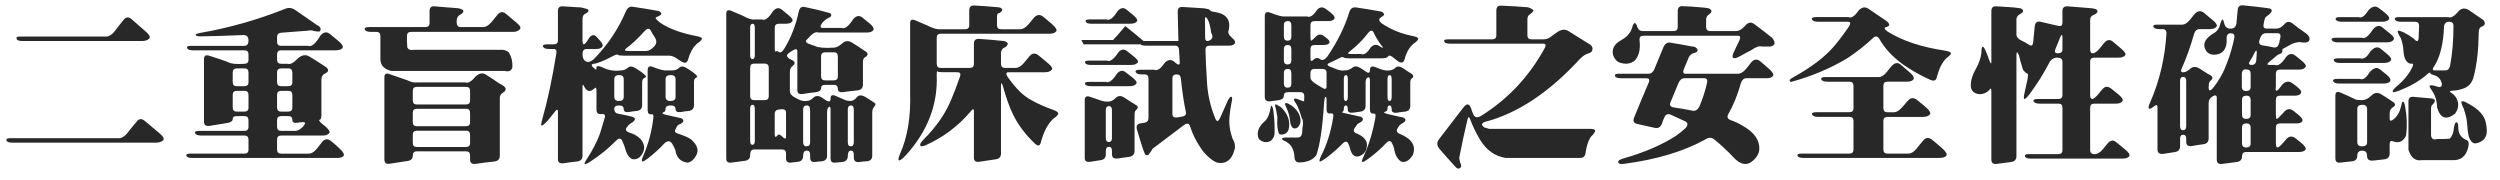
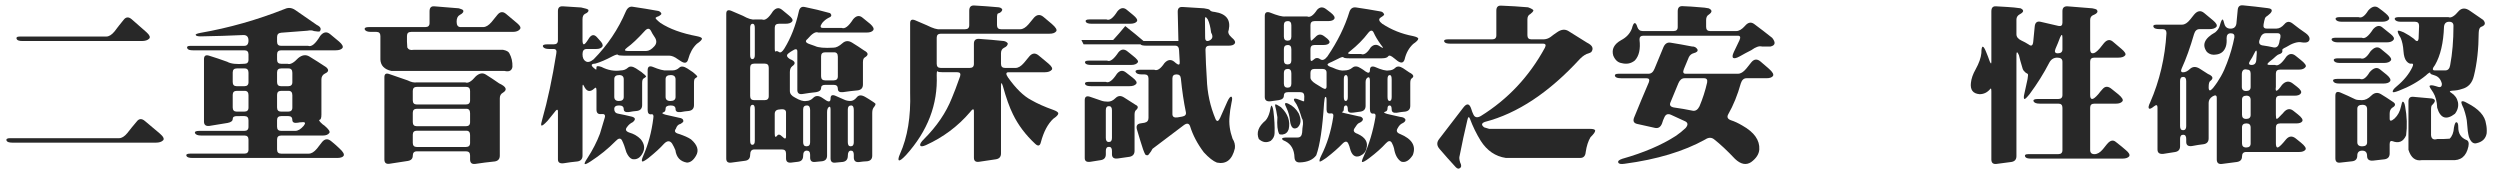
<svg xmlns="http://www.w3.org/2000/svg" version="1.1" id="圖層_1" x="0px" y="0px" width="264.6px" height="19.054px" viewBox="0 0 264.6 19.054" enable-background="new 0 0 264.6 19.054" xml:space="preserve">
  <g>
    <path fill="#282828" d="M14.467,12.867c0.246-0.328,0.539-0.346,0.879-0.053l1.547,1.301c0.398,0.34,0.521,0.586,0.369,0.738   c-0.164,0.164-0.422,0.246-0.773,0.246H1.336c-0.352,0-0.563-0.064-0.633-0.193c-0.082-0.188,0.035-0.281,0.352-0.281h11.549   c0.281,0,0.568-0.176,0.861-0.528C13.781,13.688,14.115,13.277,14.467,12.867z M13.078,2.109c0.246-0.328,0.533-0.352,0.861-0.07   l1.564,1.371c0.34,0.305,0.434,0.533,0.281,0.686c-0.164,0.164-0.422,0.246-0.773,0.246H2.391c-0.352,0-0.557-0.065-0.615-0.194   C1.682,3.961,1.793,3.867,2.109,3.867h9.141c0.281,0,0.568-0.176,0.861-0.527C12.416,2.929,12.738,2.519,13.078,2.109z" />
    <path fill="#282828" d="M30.186,0.931c0.352-0.152,0.703-0.111,1.055,0.123l2.285,1.582c0.41,0.199,0.516,0.427,0.316,0.686   c-0.059,0.035-0.264,0.024-0.615-0.035c-0.164-0.082-0.398-0.094-0.703-0.035l-2.76,0.211c-0.293,0.023-0.439,0.176-0.439,0.457   v0.492c0,0.293,0.141,0.439,0.422,0.439h2.865c0.352,0.141,0.779-0.211,1.283-1.055c0.34-0.422,0.691-0.481,1.055-0.176   l0.932,0.773c0.34,0.293,0.463,0.521,0.369,0.686c-0.129,0.164-0.369,0.246-0.721,0.246h-5.766c-0.293,0-0.439,0.141-0.439,0.422   V6.31c0,0.293,0.141,0.44,0.422,0.44h0.686c0.281,0.105,0.656-0.094,1.125-0.598c0.41-0.34,0.803-0.398,1.178-0.176   c0.598,0.363,1.195,0.744,1.793,1.143c0.305,0.27,0.258,0.492-0.141,0.668c-0.246,0.129-0.369,0.334-0.369,0.615v3.709   c0,0.352-0.059,0.539-0.176,0.563c-0.141,0.023-0.035,0.188,0.316,0.492l0.176,0.123c0.445,0.375,0.621,0.633,0.527,0.774   c-0.129,0.188-0.357,0.281-0.686,0.281h-4.412c-0.293,0-0.439,0.141-0.439,0.422v1.055c0,0.293,0.141,0.439,0.422,0.439h2.936   c0.281,0,0.568-0.176,0.861-0.527l0.545-0.703c0.293-0.352,0.615-0.381,0.967-0.088c0.293,0.235,0.586,0.493,0.879,0.774   c0.398,0.363,0.539,0.627,0.422,0.791c-0.105,0.14-0.334,0.211-0.686,0.211H20.377c-0.352,0-0.563-0.065-0.633-0.194   c-0.082-0.176,0.041-0.264,0.369-0.264h5.748c0.293,0,0.439-0.141,0.439-0.422v-1.055c0-0.293-0.141-0.439-0.422-0.439h-4.588   c-0.352,0-0.568-0.082-0.65-0.246c-0.059-0.164,0.088-0.246,0.439-0.246h4.781c0.293,0,0.439-0.141,0.439-0.422v-0.703   c0-0.293-0.141-0.439-0.422-0.439H25.07c-0.293,0-0.439,0.1-0.439,0.299c0,0.211-0.176,0.352-0.527,0.422l-1.934,0.316   c-0.387,0.047-0.58-0.105-0.58-0.457V6.258c0-0.352,0.176-0.475,0.527-0.369c0.645,0.199,1.289,0.416,1.934,0.65   c0.363,0.211,0.967,0.281,1.811,0.211c0.293,0,0.439-0.141,0.439-0.422V5.765c0-0.293-0.141-0.439-0.422-0.439h-5.432   c-0.352,0-0.557-0.064-0.615-0.193c-0.094-0.188,0.018-0.281,0.334-0.281h5.695c0.293,0,0.439-0.188,0.439-0.563   c0-0.387-0.176-0.58-0.527-0.58c-1.512,0.071-3.023,0.117-4.535,0.141c-0.328,0-0.504-0.053-0.527-0.158   c-0.023-0.07,0.141-0.14,0.492-0.211C24.238,2.953,27.232,2.103,30.186,0.931z M26.301,7.699c0-0.305-0.135-0.457-0.404-0.457   H25.07c-0.293,0-0.439,0.141-0.439,0.422v1.02c0,0.293,0.141,0.439,0.422,0.439h0.809c0.293,0,0.439-0.141,0.439-0.422V7.699z    M26.301,10.072c0-0.305-0.135-0.457-0.404-0.457H25.07c-0.293,0-0.439,0.141-0.439,0.422v1.336c0,0.293,0.141,0.44,0.422,0.44   h0.809c0.293,0,0.439-0.141,0.439-0.422V10.072z M30.941,7.699c0-0.305-0.135-0.457-0.404-0.457h-0.773   c-0.293,0-0.439,0.141-0.439,0.422v1.02c0,0.293,0.141,0.439,0.422,0.439h0.756c0.293,0,0.439-0.141,0.439-0.422V7.699z    M30.941,10.072c0-0.305-0.135-0.457-0.404-0.457h-0.773c-0.293,0-0.439,0.141-0.439,0.422v1.336c0,0.293,0.141,0.44,0.422,0.44   h0.756c0.293,0,0.439-0.141,0.439-0.422V10.072z M30.941,12.691c0-0.269-0.141-0.404-0.422-0.404h-0.756   c-0.293,0-0.439,0.141-0.439,0.422v0.703c0,0.293,0.141,0.439,0.422,0.439h1.512c0.281,0,0.574-0.176,0.879-0.527   c0.246-0.305,0.182-0.434-0.193-0.386c-0.141,0-0.287,0.017-0.439,0.052C31.129,13.049,30.941,12.949,30.941,12.691z" />
    <path fill="#282828" d="M45.464,1.195c0-0.375,0.164-0.551,0.492-0.527l2.602,0.211c0.234,0.07,0.381,0.129,0.439,0.176   c0.117,0.176,0.006,0.352-0.334,0.527c-0.223,0.117-0.334,0.357-0.334,0.721c0,0.375,0.141,0.563,0.422,0.563h2.391   c0.281,0,0.574-0.176,0.879-0.527l0.598-0.738c0.293-0.375,0.609-0.416,0.949-0.123l1.195,1.002   c0.305,0.258,0.393,0.463,0.264,0.615c-0.152,0.188-0.404,0.281-0.756,0.281H43.513c-0.293,0-0.439,0.14-0.439,0.422   c-0.012,0.41,0,0.82,0.035,1.23c0.117,0.223,0.334,0.305,0.65,0.246h9.492c0.352,0.07,0.568,0.188,0.65,0.352   c0.246,0.434,0.357,0.92,0.334,1.459c-0.07,0.398-0.352,0.539-0.844,0.422H41.421c-0.738-0.164-1.125-0.563-1.16-1.195V3.814   c0-0.293-0.141-0.439-0.422-0.439h-0.58c-0.352,0-0.568-0.082-0.65-0.246c-0.059-0.176,0.088-0.264,0.439-0.264h5.977   c0.293,0,0.439-0.141,0.439-0.422V1.195z M40.683,8.174c0-0.352,0.176-0.463,0.527-0.334l1.934,0.668   c0.375,0.188,0.703,0.258,0.984,0.211h5.115c0.281,0.129,0.656-0.088,1.125-0.65c0.375-0.328,0.727-0.387,1.055-0.176   c0.469,0.293,0.938,0.604,1.406,0.932c0.762,0.352,0.896,0.68,0.404,0.985c-0.223,0.117-0.334,0.316-0.334,0.597v6.065   c0,0.351-0.176,0.556-0.527,0.615c-0.691,0.07-1.389,0.158-2.092,0.264c-0.352,0.035-0.527-0.123-0.527-0.474v-0.422   c0-0.293-0.141-0.439-0.422-0.439h-5.203c-0.293,0-0.439,0.152-0.439,0.457c0,0.316-0.176,0.504-0.527,0.562l-1.951,0.299   c-0.352,0.047-0.527-0.105-0.527-0.457V8.174z M49.753,9.633c0-0.293-0.141-0.439-0.422-0.439h-5.203   c-0.293,0-0.439,0.141-0.439,0.422v1.002c0,0.293,0.141,0.439,0.422,0.439h5.203c0.293,0,0.439-0.141,0.439-0.422V9.633z    M49.753,11.988c0-0.316-0.129-0.475-0.387-0.475h-5.238c-0.293,0-0.439,0.141-0.439,0.422v0.984c0,0.293,0.141,0.439,0.422,0.439   h5.203c0.293,0,0.439-0.141,0.439-0.422V11.988z M49.753,14.291c0-0.305-0.135-0.457-0.404-0.457h-5.221   c-0.293,0-0.439,0.141-0.439,0.422v0.861c0,0.293,0.141,0.439,0.422,0.439h5.203c0.293,0,0.439-0.141,0.439-0.422V14.291z" />
    <path fill="#282828" d="M66.245,1.195c0.176-0.386,0.428-0.545,0.756-0.474c0.879,0.129,1.775,0.275,2.689,0.439   c0.176,0.059,0.281,0.164,0.316,0.316c-0.012,0.047-0.1,0.123-0.264,0.229c-0.188,0.059-0.305,0.117-0.352,0.176   c-0.035,0.07,0.135,0.252,0.51,0.545c0.961,0.633,2.25,1.102,3.867,1.406c0.352,0.07,0.527,0.158,0.527,0.264   c0,0.117-0.182,0.299-0.545,0.545c-0.422,0.398-0.727,0.943-0.914,1.635c-0.105,0.398-0.357,0.469-0.756,0.211l-0.352-0.229   c-0.328-0.246-0.633-0.369-0.914-0.369h-4.816c-0.352,0-0.551-0.029-0.598-0.088c-0.035-0.071-0.229-0.018-0.58,0.158   c-0.703,0.375-1.307,0.633-1.811,0.773c-0.539,0.023-0.51,0.24,0.088,0.65c0.023-0.047,0.035-0.135,0.035-0.264   c0-0.141,0.176-0.152,0.527-0.035c0.68,0.352,1.365,0.475,2.057,0.369c0.281,0,0.527-0.094,0.738-0.281   c0.199-0.188,0.486-0.164,0.861,0.07l0.58,0.387c0.328,0.258,0.492,0.416,0.492,0.474c-0.059,0.07-0.141,0.135-0.246,0.193   c-0.117,0.047-0.176,0.211-0.176,0.492v2.338c0,0.352-0.176,0.557-0.527,0.615c-0.293,0.023-0.592,0.064-0.896,0.123   c-0.352,0.035-0.527-0.07-0.527-0.316c0-0.258-0.164-0.387-0.492-0.387c-0.34,0-0.51,0.123-0.51,0.369   c0,0.281,0.123,0.445,0.369,0.492c0.492,0.094,1.002,0.205,1.529,0.334c0.363,0.117,0.381,0.311,0.053,0.581   c-0.234,0.105-0.434,0.275-0.598,0.51c-0.211,0.258-0.135,0.451,0.229,0.58c0.492,0.141,0.896,0.375,1.213,0.703   c0.387,0.469,0.469,0.938,0.246,1.406c-0.27,0.563-0.65,0.797-1.143,0.703c-0.234-0.082-0.439-0.322-0.615-0.721   c-0.141-0.504-0.299-0.931-0.475-1.283c-0.152-0.246-0.375-0.211-0.668,0.105c-0.785,0.797-1.658,1.506-2.619,2.127   c-0.352,0.234-0.563,0.334-0.633,0.299c-0.07-0.047,0.018-0.252,0.264-0.615c0.563-0.867,1.008-1.734,1.336-2.602l0.51-1.705   c0.082-0.293-0.047-0.416-0.387-0.369c-0.328,0.035-0.492-0.123-0.492-0.475V9.563c0-0.281-0.07-0.352-0.211-0.211   c-0.469,0.445-0.844,0.357-1.125-0.264c-0.094-0.188-0.141-0.152-0.141,0.105v7.278c0,0.351-0.176,0.556-0.527,0.615   c-0.492,0.047-0.984,0.111-1.477,0.194c-0.398,0.047-0.598-0.088-0.598-0.404v-5.063c0-0.305-0.141-0.258-0.422,0.14l-0.686,0.844   c-0.375,0.398-0.592,0.557-0.65,0.474c-0.047-0.058-0.012-0.281,0.105-0.668c0.563-1.98,1.055-4.289,1.477-6.926   c0.07-0.328-0.023-0.492-0.281-0.492h-0.475c-0.352,0-0.568-0.082-0.65-0.246c-0.059-0.164,0.088-0.246,0.439-0.246h0.703   c0.293,0,0.439-0.141,0.439-0.422V1.16c0-0.351,0.176-0.516,0.527-0.492l1.934,0.123c0.457,0.094,0.709,0.176,0.756,0.246   c0.059,0.164-0.064,0.311-0.369,0.439c-0.164,0.094-0.246,0.281-0.246,0.563v2.215c0,0.281,0.047,0.427,0.141,0.439   c0.094,0,0.258-0.188,0.492-0.563c0.27-0.457,0.557-0.533,0.861-0.229l0.299,0.334c0.293,0.293,0.398,0.521,0.316,0.686   c-0.105,0.176-0.334,0.264-0.686,0.264h-0.984c-0.293,0-0.439,0.182-0.439,0.545c0,0.375,0.111,0.627,0.334,0.756   c0.223,0.141,0.504,0.07,0.844-0.211C64.3,4.787,65.437,3.094,66.245,1.195z M66.017,8.402c0-0.305-0.158-0.457-0.475-0.457   c-0.352,0-0.527,0.141-0.527,0.422v1.881c0,0.293,0.164,0.44,0.492,0.44c0.34,0,0.51-0.141,0.51-0.422V8.402z M68.899,3.269   c-0.164-0.305-0.387-0.299-0.668,0.018c-0.738,0.809-1.354,1.389-1.846,1.74c-0.328,0.246-0.311,0.369,0.053,0.369h1.951   c0.281,0,0.568-0.164,0.861-0.492c0.281-0.305,0.281-0.65,0-1.037C69.11,3.668,68.993,3.469,68.899,3.269z M68.548,7.435   c0-0.363,0.17-0.486,0.51-0.369c0.703,0.293,1.201,0.422,1.494,0.387h0.615c0.281,0,0.527-0.1,0.738-0.299   c0.188-0.176,0.475-0.141,0.861,0.105l0.58,0.386c0.305,0.246,0.457,0.405,0.457,0.475c-0.07,0.07-0.146,0.129-0.229,0.176   c-0.082,0.047-0.123,0.211-0.123,0.492v2.338c0,0.352-0.176,0.557-0.527,0.615c-0.293,0.023-0.592,0.064-0.896,0.123   c-0.352,0.035-0.527-0.07-0.527-0.316c0-0.258-0.17-0.387-0.51-0.387c-0.363,0-0.545,0.111-0.545,0.334   c0,0.234-0.088,0.369-0.264,0.404c-0.164,0.071-0.07,0.152,0.281,0.246l1.406,0.317c0.316,0.035,0.469,0.164,0.457,0.387   c-0.047,0.094-0.146,0.182-0.299,0.264c-0.234,0.047-0.398,0.217-0.492,0.51c-0.199,0.258-0.1,0.44,0.299,0.545   c0.574,0.187,1.008,0.381,1.301,0.58c0.691,0.598,0.867,1.178,0.527,1.74c-0.27,0.469-0.586,0.709-0.949,0.721   c-0.715-0.117-1.125-0.557-1.23-1.318c-0.094-0.234-0.211-0.469-0.352-0.703c-0.234-0.328-0.521-0.316-0.861,0.035   c-0.387,0.434-0.938,0.938-1.652,1.512c-0.363,0.27-0.574,0.387-0.633,0.352c-0.094-0.047-0.064-0.24,0.088-0.58   c0.539-1.219,0.896-2.549,1.072-3.99c0.059-0.316-0.012-0.457-0.211-0.422c-0.258,0.035-0.387-0.117-0.387-0.457V7.435z    M71.501,8.402c0-0.305-0.17-0.457-0.51-0.457c-0.363,0-0.545,0.141-0.545,0.422v1.881c0,0.293,0.17,0.44,0.51,0.44   c0.363,0,0.545-0.141,0.545-0.422V8.402z" />
    <path fill="#282828" d="M81.805,1.195c0.316-0.375,0.639-0.428,0.967-0.158l0.686,0.563c0.375,0.293,0.504,0.516,0.387,0.668   c-0.117,0.164-0.352,0.246-0.703,0.246h-0.703c-0.293,0-0.439,0.141-0.439,0.422v2.162c0,0.281,0.035,0.399,0.105,0.352   c0.07-0.07,0.182-0.053,0.334,0.053c0.164,0.117,0.357-0.006,0.58-0.369c0.691-1.125,1.201-2.432,1.529-3.92   c0.082-0.387,0.287-0.545,0.615-0.475c0.879,0.176,1.775,0.393,2.689,0.65c0.223,0.211,0.164,0.381-0.176,0.51   c-0.234,0.117-0.451,0.293-0.65,0.527c-0.246,0.352-0.229,0.527,0.053,0.527h2.004c0.328,0.141,0.732-0.164,1.213-0.914   c0.328-0.387,0.656-0.445,0.984-0.176l0.844,0.686c0.305,0.281,0.404,0.498,0.299,0.65c-0.117,0.164-0.352,0.246-0.703,0.246   h-5.115c-0.27-0.129-0.65,0.1-1.143,0.686c-0.27,0.211-0.205,0.387,0.193,0.527l0.598,0.211c0.352,0.176,1.008,0.234,1.969,0.176   c0.281,0,0.598-0.158,0.949-0.475c0.305-0.27,0.645-0.287,1.02-0.053c0.422,0.258,0.844,0.533,1.266,0.826   c0.469,0.246,0.492,0.492,0.07,0.738c-0.129,0.07-0.193,0.24-0.193,0.51v2.355c0,0.352-0.176,0.557-0.527,0.615   c-0.527,0.047-1.061,0.111-1.6,0.193c-0.352,0.035-0.527-0.082-0.527-0.351c0-0.281-0.141-0.422-0.422-0.422h-0.914   c-0.293,0-0.439,0.111-0.439,0.334c0,0.235-0.176,0.381-0.527,0.44c-0.469,0.047-0.943,0.111-1.424,0.193   c-0.375,0.059-0.563-0.082-0.563-0.422V5.449c0-0.293-0.182-0.316-0.545-0.07c-0.129,0.07-0.258,0.158-0.387,0.263   c-0.258,0.188-0.205,0.393,0.158,0.615c0.563,0.222,0.639,0.475,0.229,0.756c-0.164,0.129-0.246,0.334-0.246,0.615v2.004   c0,0.281,0.176,0.51,0.527,0.686c0.516,0.305,0.914,0.428,1.195,0.369c0.293,0,0.551-0.117,0.773-0.352   c0.234-0.223,0.527-0.229,0.879-0.018l0.475,0.316c0.305,0.188,0.457,0.117,0.457-0.211c0-0.34,0.176-0.434,0.527-0.281   l0.879,0.387c0.211,0.105,0.439,0.158,0.686,0.158s0.469-0.124,0.668-0.369c0.211-0.281,0.527-0.293,0.949-0.035l0.352,0.211   c0.457,0.281,0.691,0.451,0.703,0.51c0,0.07-0.047,0.17-0.141,0.299c-0.141,0.141-0.211,0.352-0.211,0.633v4.535   c0,0.351-0.176,0.55-0.527,0.597c-0.293,0.012-0.592,0.041-0.896,0.088c-0.352,0.023-0.527-0.141-0.527-0.492v-0.281   c0-0.293-0.1-0.439-0.299-0.439c-0.223,0-0.334,0.182-0.334,0.545c0,0.375-0.176,0.592-0.527,0.65l-0.738,0.07   c-0.375,0.059-0.563-0.088-0.563-0.439v-5.168c0-0.281-0.064-0.369-0.193-0.264c-0.117,0.094-0.176,0.275-0.176,0.545v4.588   c0,0.351-0.176,0.55-0.527,0.597l-0.721,0.07c-0.363,0.047-0.545-0.105-0.545-0.457v-0.299c0-0.293-0.117-0.439-0.352-0.439   c-0.258,0-0.387,0.182-0.387,0.545c0,0.375-0.176,0.586-0.527,0.633l-0.721,0.088c-0.375,0.047-0.563-0.1-0.563-0.439v-0.51   c0-0.293-0.141-0.439-0.422-0.439h-2.936c-0.293,0-0.439,0.188-0.439,0.563s-0.176,0.586-0.527,0.633l-1.441,0.193   c-0.375,0.059-0.563-0.082-0.563-0.422V1.459c0-0.352,0.176-0.457,0.527-0.316l1.23,0.527c0.563,0.316,0.99,0.445,1.283,0.387   h0.738C80.961,2.209,81.348,1.922,81.805,1.195z M79.889,2.953c0-0.293-0.076-0.439-0.229-0.439c-0.176,0-0.264,0.141-0.264,0.422   v2.883c0,0.293,0.076,0.439,0.229,0.439c0.176,0,0.264-0.141,0.264-0.422V2.953z M81.365,7.172c0-0.293-0.141-0.439-0.422-0.439   h-1.107c-0.293,0-0.439,0.141-0.439,0.422v3.006c0,0.293,0.141,0.439,0.422,0.439h1.107c0.293,0,0.439-0.141,0.439-0.422V7.172z    M79.889,11.549c0-0.305-0.076-0.457-0.229-0.457c-0.176,0-0.264,0.14-0.264,0.422v3.375c0,0.293,0.076,0.439,0.229,0.439   c0.176,0,0.264-0.14,0.264-0.422V11.549z M83.193,11.9c0-0.258-0.188-0.369-0.563-0.334c-0.059,0.024-0.117,0.03-0.176,0.018   c-0.305,0.035-0.457,0.193-0.457,0.475v2.074c0,0.364,0.082,0.445,0.246,0.246c0.117-0.199,0.305-0.17,0.563,0.088   c0.258,0.269,0.387,0.258,0.387-0.035V11.9z M85.742,11.636c0-0.316-0.111-0.475-0.334-0.475c-0.27,0-0.404,0.141-0.404,0.422   v3.463c0,0.293,0.117,0.439,0.352,0.439c0.258,0,0.387-0.14,0.387-0.422V11.636z M88.678,6.011c0-0.316-0.129-0.475-0.387-0.475   h-0.949c-0.293,0-0.439,0.141-0.439,0.422v2.109c0,0.293,0.141,0.439,0.422,0.439h0.914c0.293,0,0.439-0.141,0.439-0.422V6.011z    M90.365,11.636c0-0.316-0.094-0.475-0.281-0.475c-0.234,0-0.352,0.141-0.352,0.422v3.463c0,0.293,0.1,0.439,0.299,0.439   c0.223,0,0.334-0.14,0.334-0.422V11.636z" />
    <path fill="#282828" d="M102.586,1.125c0-0.375,0.17-0.557,0.51-0.545c0.855,0.047,1.729,0.111,2.619,0.193   c0.211,0.035,0.334,0.123,0.369,0.264c-0.059,0.199-0.211,0.328-0.457,0.387c-0.07,0.023-0.105,0.176-0.105,0.457v0.774   c0,0.293,0.141,0.439,0.422,0.439h2.039c0.281,0,0.574-0.176,0.879-0.528l0.58-0.703c0.316-0.34,0.65-0.363,1.002-0.07l0.879,0.738   c0.434,0.375,0.586,0.639,0.457,0.791c-0.129,0.164-0.363,0.246-0.703,0.246H99.58c-0.293,0-0.439,0.141-0.439,0.422v2.76   c0,0.293,0.141,0.439,0.422,0.439h3.076c0.293,0,0.439-0.14,0.439-0.422V4.623c0-0.352,0.176-0.521,0.527-0.51   c0.879,0.059,1.758,0.135,2.637,0.229c0.188,0.035,0.328,0.117,0.422,0.246c0,0.199-0.135,0.357-0.404,0.475   c-0.211,0.105-0.316,0.299-0.316,0.58V6.75c0,0.293,0.141,0.439,0.422,0.439h1.125c0.281,0,0.574-0.176,0.879-0.527l0.58-0.703   c0.305-0.352,0.633-0.381,0.984-0.088l1.037,0.861c0.34,0.293,0.457,0.51,0.352,0.65c-0.152,0.176-0.393,0.263-0.721,0.263h-3.85   c-0.293,0-0.316,0.182-0.07,0.545c0.832,1.172,1.646,1.969,2.443,2.391c0.68,0.387,1.453,0.732,2.32,1.037   c0.375,0.129,0.563,0.258,0.563,0.387c0,0.14-0.176,0.328-0.527,0.563c-0.586,0.551-1.025,1.383-1.318,2.496   c-0.094,0.387-0.293,0.44-0.598,0.158c-1.02-0.949-1.805-1.992-2.355-3.129c-0.363-0.727-0.721-1.729-1.072-3.006   c-0.129-0.387-0.193-0.375-0.193,0.035v7.119c0,0.352-0.176,0.557-0.527,0.615l-1.775,0.264c-0.375,0.058-0.563-0.082-0.563-0.422   v-4.922c0-0.305-0.141-0.27-0.422,0.105c-1.277,1.489-2.83,2.648-4.658,3.48c-0.352,0.152-0.551,0.164-0.598,0.035   c-0.059-0.141,0.076-0.369,0.404-0.686c1.348-1.348,2.326-2.789,2.936-4.324c0.223-0.516,0.516-1.289,0.879-2.32   c0.082-0.281-0.018-0.422-0.299-0.422h-1.512c-0.352,0-0.539-0.029-0.563-0.087c-0.07-0.082-0.105,0.046-0.105,0.386   c0.129,3.105-0.955,5.93-3.252,8.473c-0.41,0.434-0.662,0.615-0.756,0.545c-0.082-0.07-0.041-0.293,0.123-0.668   c0.797-1.77,1.154-3.938,1.072-6.504v-7.33c0-0.352,0.176-0.457,0.527-0.316l1.23,0.527C98.742,3,99.211,3.14,99.492,3.094h2.654   c0.293,0,0.439-0.141,0.439-0.422V1.125z" />
    <path fill="#282828" d="M124.65,1.23c0-0.351,0.17-0.515,0.51-0.492l2.268,0.141c0.352,0.047,0.557,0.105,0.615,0.176   c0.059,0.117,0.234,0.188,0.527,0.211c1.219,0.188,1.711,0.826,1.477,1.916c-0.117,0.234-0.012,0.498,0.316,0.791   c0.305,0.246,0.416,0.451,0.334,0.615c-0.094,0.164-0.311,0.246-0.65,0.246h-2.021c-0.293,0-0.439,0.141-0.439,0.422   c0.023,1.008,0.07,2.033,0.141,3.076c0.047,1.5,0.357,2.93,0.932,4.289c0.141,0.281,0.299,0.234,0.475-0.141l0.773-1.74   c0.164-0.352,0.299-0.521,0.404-0.51c0.117,0.035,0.129,0.241,0.035,0.616c-0.117,0.574-0.188,1.06-0.211,1.459   c-0.082,0.761,0.023,1.552,0.316,2.373c0.211,0.328,0.293,0.668,0.246,1.02c-0.281,1.207-0.914,1.711-1.898,1.512   c-0.398-0.152-0.861-0.516-1.389-1.09c-0.68-0.902-1.166-1.828-1.459-2.777c-0.117-0.305-0.34-0.334-0.668-0.088l-3.305,2.496   c-0.082,0.176-0.211,0.369-0.387,0.58c-0.082,0.129-0.205,0.141-0.369,0.035c-0.141-0.246-0.322-0.75-0.545-1.512l-0.316-1.055   c-0.152-0.434-0.041-0.68,0.334-0.738l0.439-0.07c0.281-0.059,0.422-0.229,0.422-0.51V8.314c0-0.293-0.141-0.439-0.422-0.439   h-0.299c-0.352,0-0.563-0.082-0.633-0.246c-0.07-0.164,0.07-0.246,0.422-0.246h1.547c0.305,0.141,0.662-0.094,1.072-0.703   c0.328-0.364,0.662-0.422,1.002-0.176l0.229,0.193c0.281,0.223,0.41,0.176,0.387-0.141l-0.07-1.23   c-0.012-0.328-0.146-0.492-0.404-0.492h-3.059c-0.352,0-0.557-0.047-0.615-0.141h-5.502h-0.527l-0.229-0.457h2.936h0.422   c0.434-0.469,0.861-0.961,1.283-1.477c0.762,0.597,1.406,1.125,1.934,1.582h3.27h0.422L124.65,1.23z M118.059,10.388   c0.27-0.27,0.574-0.293,0.914-0.07l1.213,0.774c0.281,0.129,0.311,0.304,0.088,0.527c-0.129,0.082-0.193,0.252-0.193,0.51v3.832   c0,0.352-0.176,0.563-0.527,0.633l-1.23,0.176c-0.422,0.059-0.633-0.088-0.633-0.439v-0.352c0-0.293-0.105-0.439-0.316-0.439   c-0.223,0-0.334,0.141-0.334,0.422v0.369c0,0.352-0.176,0.557-0.527,0.615l-1.107,0.176c-0.398,0.058-0.598-0.071-0.598-0.387   v-6.135c0-0.352,0.176-0.474,0.527-0.369l1.23,0.422c0.188,0.07,0.422,0.105,0.703,0.105S117.813,10.635,118.059,10.388z    M118.375,5.537c0.293-0.352,0.615-0.381,0.967-0.088l0.527,0.422c0.457,0.351,0.645,0.592,0.563,0.721   c-0.129,0.188-0.363,0.281-0.703,0.281h-4.236c-0.352,0-0.563-0.064-0.633-0.193c-0.082-0.176,0.041-0.264,0.369-0.264h1.951   C117.484,6.568,117.883,6.275,118.375,5.537z M118.217,7.804c0.305-0.364,0.627-0.404,0.967-0.123l0.703,0.545   c0.363,0.281,0.486,0.498,0.369,0.65c-0.129,0.164-0.369,0.246-0.721,0.246h-4.043c-0.352,0-0.563-0.064-0.633-0.193   c-0.082-0.176,0.041-0.264,0.369-0.264h1.811C117.355,8.818,117.748,8.531,118.217,7.804z M118.27,1.195   c0.316-0.375,0.639-0.434,0.967-0.176l0.686,0.563c0.375,0.305,0.51,0.533,0.404,0.686c-0.129,0.164-0.369,0.246-0.721,0.246   h-4.043c-0.352,0-0.563-0.064-0.633-0.193c-0.082-0.176,0.041-0.264,0.369-0.264h1.811C117.426,2.209,117.813,1.922,118.27,1.195z    M117.689,11.672c0-0.293-0.105-0.439-0.316-0.439c-0.223,0-0.334,0.141-0.334,0.422v2.935c0,0.293,0.105,0.44,0.316,0.44   c0.223,0,0.334-0.141,0.334-0.422V11.672z M124.984,8.314c-0.023-0.293-0.176-0.439-0.457-0.439c-0.293,0-0.439,0.14-0.439,0.422   v3.779c0,0.281,0.176,0.398,0.527,0.352l0.51-0.088c0.316-0.059,0.445-0.217,0.387-0.475   C125.289,10.799,125.113,9.615,124.984,8.314z M127.832,2.056c-0.199-0.305-0.299-0.316-0.299-0.035l0.018,1.881   c-0.012,0.293,0.064,0.44,0.229,0.44s0.316-0.076,0.457-0.229c0.129-0.164,0.111-0.387-0.053-0.668   C128.113,2.859,127.996,2.396,127.832,2.056z" />
    <path fill="#282828" d="M134.392,11.83c0.07-0.387,0.123-0.604,0.158-0.65c0.094,0,0.17,0.193,0.229,0.58   c0.105,0.867,0.146,1.641,0.123,2.32c0,0.316-0.135,0.592-0.404,0.826c-0.445,0.234-0.867,0.17-1.266-0.193   c-0.281-0.68-0.041-1.336,0.721-1.969C134.14,12.533,134.286,12.228,134.392,11.83z M139.401,1.037   c0.281-0.305,0.592-0.334,0.932-0.088l0.51,0.387c0.34,0.269,0.469,0.486,0.387,0.65c-0.094,0.164-0.316,0.246-0.668,0.246h-1.424   c-0.293,0-0.439,0.141-0.439,0.422v1.195c0,0.281,0.023,0.434,0.07,0.457c0.047,0,0.199-0.129,0.457-0.387   c0.27-0.305,0.568-0.34,0.896-0.106l0.141,0.106c0.363,0.258,0.51,0.463,0.439,0.615c-0.082,0.153-0.299,0.229-0.65,0.229h-0.914   c-0.293,0-0.439,0.141-0.439,0.422v1.02c0,0.281,0.105,0.322,0.316,0.123c0.223-0.223,0.457-0.246,0.703-0.07   c0.234,0.176,0.492,0.082,0.773-0.281c1.078-1.582,1.857-3.164,2.338-4.746c0.129-0.351,0.369-0.498,0.721-0.439   c0.809,0.117,1.635,0.252,2.479,0.404c0.27,0.023,0.428,0.147,0.475,0.369c-0.047,0.07-0.176,0.17-0.387,0.299   c-0.234,0.164-0.176,0.381,0.176,0.65c0.984,0.645,2.068,1.078,3.252,1.301c0.375,0.082,0.563,0.176,0.563,0.282   c0,0.129-0.182,0.316-0.545,0.562c-0.445,0.422-0.744,0.961-0.896,1.617c-0.117,0.398-0.375,0.451-0.773,0.158l-0.352-0.281   c-0.316-0.27-0.521-0.334-0.615-0.193s-0.316,0.211-0.668,0.211h-3.48c-0.352,0-0.551-0.035-0.598-0.106   c-0.047-0.07-0.246-0.011-0.598,0.176l-0.65,0.316c-0.316,0.129-0.457,0.223-0.422,0.281c0,0.105,0.176,0.211,0.527,0.317   c0.539,0.258,0.967,0.357,1.283,0.299c0.316,0,0.592-0.1,0.826-0.299c0.234-0.188,0.527-0.164,0.879,0.07   c0.164,0.094,0.328,0.205,0.492,0.334c0.316,0.222,0.475,0.176,0.475-0.141c0-0.34,0.176-0.451,0.527-0.334   c0.691,0.305,1.178,0.428,1.459,0.369c0.281,0,0.516-0.094,0.703-0.281c0.199-0.188,0.475-0.17,0.826,0.053l0.65,0.439   c0.445,0.223,0.539,0.428,0.281,0.615c-0.117,0.058-0.176,0.228-0.176,0.51v2.408c0,0.352-0.176,0.557-0.527,0.615   c-0.305,0.023-0.609,0.064-0.914,0.123c-0.352,0.035-0.527-0.082-0.527-0.352c0-0.281-0.07-0.422-0.211-0.422   c-0.152,0-0.229,0.1-0.229,0.299c0,0.211-0.088,0.334-0.264,0.369c-0.188,0.047-0.111,0.123,0.229,0.229l1.389,0.316   c0.293,0.023,0.475,0.117,0.545,0.281c0.012,0.153-0.094,0.281-0.316,0.387c-0.199,0.082-0.369,0.258-0.51,0.527   c-0.176,0.281-0.088,0.486,0.264,0.615c1.266,0.527,1.711,1.271,1.336,2.232c-0.387,0.598-0.797,0.826-1.23,0.686   c-0.398-0.258-0.65-0.727-0.756-1.406c-0.047-0.188-0.123-0.381-0.229-0.58c-0.152-0.258-0.363-0.24-0.633,0.053   c-0.445,0.492-1.031,1.014-1.758,1.564c-0.422,0.316-0.674,0.451-0.756,0.404c-0.059-0.035,0-0.24,0.176-0.615   c0.574-1.277,0.984-2.643,1.23-4.096c0.059-0.305-0.023-0.439-0.246-0.404c-0.223,0.023-0.334-0.141-0.334-0.492V8.543   c0-0.293-0.07-0.41-0.211-0.352c-0.164,0.082-0.246,0.247-0.246,0.493v2.513c0,0.352-0.176,0.557-0.527,0.615l-0.756,0.105   c-0.398,0.059-0.598-0.041-0.598-0.299c0-0.305-0.064-0.457-0.193-0.457c-0.152,0-0.229,0.105-0.229,0.316   c0,0.211-0.047,0.328-0.141,0.352c-0.152,0.035-0.035,0.094,0.352,0.176l1.406,0.316c0.199,0.012,0.334,0.1,0.404,0.264   c0.012,0.176-0.141,0.328-0.457,0.457c-0.105,0.059-0.252,0.24-0.439,0.545c-0.164,0.258-0.053,0.451,0.334,0.58   c0.82,0.375,1.131,0.891,0.932,1.547c-0.07,0.351-0.299,0.615-0.686,0.791c-0.516,0.199-0.867-0.065-1.055-0.791   c-0.035-0.164-0.094-0.334-0.176-0.51c-0.129-0.281-0.334-0.281-0.615,0c-0.434,0.457-1.008,0.961-1.723,1.512   c-0.352,0.246-0.574,0.375-0.668,0.386c-0.094-0.035-0.047-0.246,0.141-0.633c0.609-1.196,1.031-2.549,1.266-4.061   c0.059-0.305-0.029-0.439-0.264-0.404c-0.293,0.047-0.439-0.088-0.439-0.404v-0.984c0-0.281-0.047-0.398-0.141-0.352   c-0.047,0.047-0.088,0.264-0.123,0.65c-0.164,2.614-0.439,4.453-0.826,5.52c-0.352,0.48-0.932,0.732-1.74,0.756   c-0.352,0.012-0.539-0.158-0.563-0.51c-0.023-0.844-0.352-1.424-0.984-1.74c-0.223-0.082-0.334-0.17-0.334-0.263   c0.012-0.082,0.193-0.123,0.545-0.123h1.107c0.281,0,0.439-0.176,0.475-0.527c0.012-0.293,0.041-0.586,0.088-0.879   c0.012-0.316-0.029-0.527-0.123-0.633c-0.188-0.633-0.375-1.125-0.563-1.477c-0.387-0.504-0.363-0.691,0.07-0.563l0.281,0.105   c0.281,0.129,0.434,0.17,0.457,0.123l0.018-0.51c0-0.293-0.141-0.439-0.422-0.439h-1.301c-0.293,0-0.439,0.123-0.439,0.369   c0,0.258-0.176,0.416-0.527,0.474l-0.879,0.123c-0.41,0.047-0.615-0.105-0.615-0.457V1.688c0-0.352,0.176-0.475,0.527-0.369   c0.809,0.328,1.359,0.469,1.652,0.422h2.303C138.651,1.881,139.003,1.646,139.401,1.037z M134.972,11.056   c0.047-0.047,0.246,0.047,0.598,0.281c0.738,0.703,1.014,1.482,0.826,2.338c-0.105,0.328-0.322,0.515-0.65,0.563   c-0.176,0.012-0.293-0.006-0.352-0.053c-0.188-0.363-0.252-0.955-0.193-1.775l-0.123-0.703   C134.972,11.309,134.937,11.092,134.972,11.056z M136.677,2.689c0-0.305-0.123-0.457-0.369-0.457c-0.281,0-0.422,0.141-0.422,0.422   v1.213c0,0.293,0.129,0.439,0.387,0.439c0.27,0,0.404-0.141,0.404-0.422V2.689z M136.677,5.221c0-0.305-0.123-0.457-0.369-0.457   c-0.281,0-0.422,0.141-0.422,0.422v1.195c0,0.293,0.129,0.439,0.387,0.439c0.27,0,0.404-0.141,0.404-0.422V5.221z M136.677,7.769   c0-0.316-0.123-0.475-0.369-0.475c-0.281,0-0.422,0.141-0.422,0.422v1.125c0,0.293,0.129,0.439,0.387,0.439   c0.27,0,0.404-0.141,0.404-0.422V7.769z M136.149,11.39c-0.246-0.457-0.17-0.592,0.229-0.404c0.445,0.211,0.803,0.545,1.072,1.002   c0.305,0.668,0.258,1.178-0.141,1.529c-0.422,0.223-0.68-0.017-0.773-0.721C136.501,12.328,136.372,11.859,136.149,11.39z    M140.403,7.681c0-0.258-0.152-0.387-0.457-0.387h-0.809c-0.293,0-0.439,0.141-0.439,0.422v0.492c0,0.211,0.188,0.434,0.563,0.668   l0.721,0.439c0.281,0.164,0.422,0.106,0.422-0.176V7.681z M142.653,8.402c0-0.305-0.064-0.457-0.193-0.457   c-0.152,0-0.229,0.141-0.229,0.422v1.881c0,0.293,0.064,0.44,0.193,0.44c0.152,0,0.229-0.141,0.229-0.422V8.402z M145.396,3.463   c-0.141-0.305-0.34-0.293-0.598,0.035c-0.516,0.68-1.143,1.313-1.881,1.898c-0.305,0.211-0.305,0.317,0,0.317h1.125   c0.316,0.141,0.662-0.094,1.037-0.703c0.316-0.328,0.656-0.352,1.02-0.071c0.34,0.223,0.357,0.153,0.053-0.211   C145.8,4.236,145.548,3.814,145.396,3.463z M147.294,8.402c0-0.305-0.064-0.457-0.193-0.457c-0.164,0-0.246,0.141-0.246,0.422   v1.881c0,0.293,0.07,0.44,0.211,0.44c0.152,0,0.229-0.141,0.229-0.422V8.402z" />
    <path fill="#282828" d="M158.372,1.125c0-0.375,0.17-0.551,0.51-0.528c0.949,0.035,1.898,0.094,2.848,0.176   c0.387,0.141,0.574,0.258,0.563,0.352c-0.035,0.105-0.146,0.228-0.334,0.369c-0.199,0.094-0.299,0.281-0.299,0.563v1.67   c0,0.293,0.141,0.439,0.422,0.439h1.248c0.281,0,0.539-0.082,0.773-0.246c0.234-0.188,0.469-0.357,0.703-0.51   c0.434-0.305,0.832-0.346,1.195-0.123l1.969,1.23c0.574,0.281,0.727,0.609,0.457,0.984c-0.047,0.047-0.141,0.094-0.281,0.141   c-0.293,0.07-0.598,0.264-0.914,0.58c-3.27,3.563-6.627,5.789-10.072,6.68c-0.375,0.141-0.398,0.334-0.07,0.58l0.527,0.158h10.67   c0.363,0,0.545,0.064,0.545,0.193c0,0.141-0.164,0.369-0.492,0.686c-0.246,0.41-0.416,0.938-0.51,1.582   c-0.035,0.41-0.229,0.615-0.58,0.615h-7.875c-1.102-0.164-1.986-0.768-2.654-1.811c-0.457-0.738-0.838-1.518-1.143-2.338   c-0.105-0.27-0.199-0.211-0.281,0.176c-0.293,1.23-0.563,2.479-0.809,3.744c-0.059,0.164-0.041,0.398,0.053,0.703   c0.152,0.293,0.146,0.493-0.018,0.598c-0.129,0.105-0.275,0.076-0.439-0.088c-0.586-0.633-1.154-1.271-1.705-1.916   c-0.316-0.351-0.34-0.703-0.07-1.055l2.566-3.34c0.375-0.492,0.656-0.445,0.844,0.141c0.059,0.211,0.141,0.422,0.246,0.633   c0.152,0.281,0.404,0.322,0.756,0.123c2.871-1.781,5.133-4.189,6.785-7.224c0.152-0.293,0.088-0.44-0.193-0.44h-9.809   c-0.352,0-0.563-0.064-0.633-0.193c-0.082-0.176,0.041-0.264,0.369-0.264h4.693c0.293,0,0.439-0.141,0.439-0.422V1.125z" />
-     <path fill="#282828" d="M177.57,1.195c0-0.375,0.164-0.557,0.492-0.545c0.633,0.023,1.266,0.064,1.898,0.123   c0.293,0.012,0.586,0.047,0.879,0.106c0.398,0.176,0.404,0.398,0.018,0.668c-0.188,0.105-0.281,0.299-0.281,0.58v0.721   c0,0.293,0.141,0.439,0.422,0.439h2.777c0.281,0,0.58-0.176,0.896-0.527c0.328-0.398,0.662-0.469,1.002-0.211   c0.633,0.469,1.266,0.955,1.898,1.459c0.387,0.492,0.328,0.797-0.176,0.914h-0.914c-0.281-0.082-0.656,0.047-1.125,0.387   c-0.398,0.199-0.803,0.416-1.213,0.65c-0.34,0.187-0.568,0.246-0.686,0.176c-0.129-0.071-0.111-0.281,0.053-0.633l0.598-1.248   c0.141-0.316,0.082-0.475-0.176-0.475h-10.002c-0.281,0-0.416,0.14-0.404,0.422c0.117,0.984-0.047,1.717-0.492,2.197   c-0.398,0.328-0.867,0.422-1.406,0.281c-0.387-0.058-0.68-0.323-0.879-0.791c-0.199-0.668,0.076-1.213,0.826-1.635   c0.563-0.293,0.943-0.703,1.143-1.231c0.094-0.375,0.193-0.568,0.299-0.58c0.105,0,0.199,0.141,0.281,0.422   c0.094,0.281,0.281,0.422,0.563,0.422h3.27c0.293,0,0.439-0.141,0.439-0.422V1.195z M176.059,4.992   c0.164-0.375,0.416-0.533,0.756-0.475c0.738,0.117,1.494,0.252,2.268,0.404c0.258-0.012,0.451,0.094,0.58,0.316   c0.059,0.176-0.07,0.305-0.387,0.387c-0.234,0.059-0.41,0.199-0.527,0.422l-0.527,1.266c-0.129,0.328-0.07,0.492,0.176,0.492h5.555   c0.281,0,0.568-0.176,0.861-0.527l0.563-0.703c0.293-0.34,0.615-0.357,0.967-0.053l0.879,0.756   c0.398,0.352,0.539,0.609,0.422,0.773c-0.117,0.152-0.346,0.229-0.686,0.229h-2.109c-0.281,0-0.48,0.176-0.598,0.527   c-0.352,1.254-0.797,2.35-1.336,3.287c-0.164,0.293-0.07,0.504,0.281,0.633c0.375,0.117,0.779,0.305,1.213,0.563   c1.254,0.703,1.852,1.547,1.793,2.531c-0.035,0.492-0.322,0.938-0.861,1.336c-0.527,0.352-1.096,0.24-1.705-0.334   c-0.832-0.879-1.57-1.57-2.215-2.074c-0.281-0.223-0.598-0.217-0.949,0.018c-2.262,1.254-5.104,2.11-8.525,2.566   c-0.387,0.059-0.609,0.018-0.668-0.123c-0.07-0.152,0.07-0.287,0.422-0.404c2.273-0.645,4.154-1.448,5.643-2.408   c0.352-0.234,0.703-0.515,1.055-0.844c0.27-0.316,0.264-0.551-0.018-0.703l-1.529-0.703c-0.316-0.14-0.545-0.058-0.686,0.246   c-0.105,0.211-0.193,0.439-0.264,0.686c-0.152,0.375-0.398,0.527-0.738,0.457l-1.898-0.422c-0.352-0.082-0.457-0.304-0.316-0.668   c0.504-1.242,1.025-2.49,1.564-3.744c0.105-0.281,0.018-0.422-0.264-0.422h-2.672c-0.352,0-0.563-0.065-0.633-0.194   c-0.082-0.188,0.035-0.281,0.352-0.281h3.182c0.281,0,0.492-0.176,0.633-0.527L176.059,4.992z M180.682,8.736   c0.059-0.305-0.053-0.457-0.334-0.457h-2.057c-0.281,0-0.498,0.176-0.65,0.527l-0.844,2.039c-0.117,0.281,0,0.457,0.352,0.527   c0.68,0.094,1.359,0.211,2.039,0.352c0.281,0.035,0.51-0.123,0.686-0.474C180.213,10.453,180.482,9.615,180.682,8.736z" />
-     <path fill="#282828" d="M196.717,1.107c0.34-0.351,0.68-0.416,1.02-0.193l1.916,1.301c0.41,0.328,0.404,0.545-0.018,0.65   c-0.246,0.07-0.205,0.223,0.123,0.457c1.547,0.984,3.586,1.664,6.117,2.039c0.41,0.07,0.615,0.17,0.615,0.299   c0,0.094-0.158,0.258-0.475,0.492c-0.434,0.41-0.773,1.078-1.02,2.004c-0.07,0.375-0.311,0.469-0.721,0.281   c-1.055-0.481-1.992-1.008-2.813-1.583c-1.125-0.808-1.969-1.711-2.531-2.707c-0.199-0.328-0.422-0.375-0.668-0.141   c-0.832,0.773-1.729,1.482-2.689,2.127c-1.828,1.102-3.844,1.951-6.047,2.549l-0.123-0.176c-0.012-0.07,0.158-0.199,0.51-0.386   c1.852-1.043,3.24-2.104,4.166-3.182c0.504-0.586,1.037-1.289,1.6-2.109c0.223-0.352,0.193-0.527-0.088-0.527h-3.164   c-0.352,0-0.568-0.082-0.65-0.246c-0.059-0.164,0.088-0.246,0.439-0.246h3.428C195.949,1.951,196.307,1.717,196.717,1.107z    M200.109,7.101c0.375-0.457,0.727-0.545,1.055-0.264l1.002,0.861c0.34,0.293,0.457,0.527,0.352,0.703   c-0.117,0.164-0.352,0.246-0.703,0.246h-2.039c-0.293,0-0.439,0.141-0.439,0.422v2.373c0,0.293,0.141,0.439,0.422,0.439h0.686   c0.281,0,0.574-0.176,0.879-0.528l0.598-0.685c0.293-0.34,0.621-0.369,0.984-0.088l0.896,0.738   c0.434,0.375,0.586,0.639,0.457,0.791c-0.152,0.176-0.393,0.264-0.721,0.264h-3.762c-0.293,0-0.439,0.14-0.439,0.422v3.023   c0,0.293,0.141,0.439,0.422,0.439h2.232c0.281,0,0.568-0.176,0.861-0.527c0.223-0.293,0.463-0.586,0.721-0.879   c0.281-0.328,0.604-0.334,0.967-0.018c0.352,0.281,0.703,0.58,1.055,0.896c0.398,0.352,0.527,0.61,0.387,0.773   c-0.129,0.14-0.369,0.211-0.721,0.211h-14.379c-0.352,0-0.557-0.065-0.615-0.194c-0.082-0.176,0.047-0.264,0.387-0.264h5.08   c0.293,0,0.439-0.141,0.439-0.422v-3.024c0-0.293-0.141-0.439-0.422-0.439h-3.322c-0.352,0-0.563-0.082-0.633-0.246   c-0.07-0.164,0.07-0.246,0.422-0.246h3.516c0.293,0,0.439-0.141,0.439-0.422V9.088c0-0.293-0.141-0.439-0.422-0.439h-2.338   c-0.352,0-0.568-0.082-0.65-0.246c-0.059-0.164,0.088-0.246,0.439-0.246h5.643c0.281,0,0.563-0.176,0.844-0.527L200.109,7.101z" />
+     <path fill="#282828" d="M177.57,1.195c0-0.375,0.164-0.557,0.492-0.545c0.633,0.023,1.266,0.064,1.898,0.123   c0.293,0.012,0.586,0.047,0.879,0.106c0.398,0.176,0.404,0.398,0.018,0.668c-0.188,0.105-0.281,0.299-0.281,0.58v0.721   c0,0.293,0.141,0.439,0.422,0.439h2.777c0.281,0,0.58-0.176,0.896-0.527c0.328-0.398,0.662-0.469,1.002-0.211   c0.633,0.469,1.266,0.955,1.898,1.459c0.387,0.492,0.328,0.797-0.176,0.914h-0.914c-0.281-0.082-0.656,0.047-1.125,0.387   c-0.398,0.199-0.803,0.416-1.213,0.65c-0.34,0.187-0.568,0.246-0.686,0.176c-0.129-0.071-0.111-0.281,0.053-0.633l0.598-1.248   c0.141-0.316,0.082-0.475-0.176-0.475h-10.002c-0.281,0-0.416,0.14-0.404,0.422c0.117,0.984-0.047,1.717-0.492,2.197   c-0.398,0.328-0.867,0.422-1.406,0.281c-0.387-0.058-0.68-0.323-0.879-0.791c-0.199-0.668,0.076-1.213,0.826-1.635   c0.563-0.293,0.943-0.703,1.143-1.231c0.094-0.375,0.193-0.568,0.299-0.58c0.105,0,0.199,0.141,0.281,0.422   c0.094,0.281,0.281,0.422,0.563,0.422h3.27c0.293,0,0.439-0.141,0.439-0.422z M176.059,4.992   c0.164-0.375,0.416-0.533,0.756-0.475c0.738,0.117,1.494,0.252,2.268,0.404c0.258-0.012,0.451,0.094,0.58,0.316   c0.059,0.176-0.07,0.305-0.387,0.387c-0.234,0.059-0.41,0.199-0.527,0.422l-0.527,1.266c-0.129,0.328-0.07,0.492,0.176,0.492h5.555   c0.281,0,0.568-0.176,0.861-0.527l0.563-0.703c0.293-0.34,0.615-0.357,0.967-0.053l0.879,0.756   c0.398,0.352,0.539,0.609,0.422,0.773c-0.117,0.152-0.346,0.229-0.686,0.229h-2.109c-0.281,0-0.48,0.176-0.598,0.527   c-0.352,1.254-0.797,2.35-1.336,3.287c-0.164,0.293-0.07,0.504,0.281,0.633c0.375,0.117,0.779,0.305,1.213,0.563   c1.254,0.703,1.852,1.547,1.793,2.531c-0.035,0.492-0.322,0.938-0.861,1.336c-0.527,0.352-1.096,0.24-1.705-0.334   c-0.832-0.879-1.57-1.57-2.215-2.074c-0.281-0.223-0.598-0.217-0.949,0.018c-2.262,1.254-5.104,2.11-8.525,2.566   c-0.387,0.059-0.609,0.018-0.668-0.123c-0.07-0.152,0.07-0.287,0.422-0.404c2.273-0.645,4.154-1.448,5.643-2.408   c0.352-0.234,0.703-0.515,1.055-0.844c0.27-0.316,0.264-0.551-0.018-0.703l-1.529-0.703c-0.316-0.14-0.545-0.058-0.686,0.246   c-0.105,0.211-0.193,0.439-0.264,0.686c-0.152,0.375-0.398,0.527-0.738,0.457l-1.898-0.422c-0.352-0.082-0.457-0.304-0.316-0.668   c0.504-1.242,1.025-2.49,1.564-3.744c0.105-0.281,0.018-0.422-0.264-0.422h-2.672c-0.352,0-0.563-0.065-0.633-0.194   c-0.082-0.188,0.035-0.281,0.352-0.281h3.182c0.281,0,0.492-0.176,0.633-0.527L176.059,4.992z M180.682,8.736   c0.059-0.305-0.053-0.457-0.334-0.457h-2.057c-0.281,0-0.498,0.176-0.65,0.527l-0.844,2.039c-0.117,0.281,0,0.457,0.352,0.527   c0.68,0.094,1.359,0.211,2.039,0.352c0.281,0.035,0.51-0.123,0.686-0.474C180.213,10.453,180.482,9.615,180.682,8.736z" />
    <path fill="#282828" d="M210.766,1.195c0-0.375,0.164-0.551,0.492-0.527l1.195,0.07c0.469,0.023,0.938,0.071,1.406,0.141   c0.387,0.187,0.357,0.398-0.088,0.633c-0.234,0.129-0.352,0.316-0.352,0.563v1.547c0,0.281,0.176,0.504,0.527,0.668   c0.258,0.117,0.516,0.258,0.773,0.422c0.27,0.211,0.428,0.123,0.475-0.264l0.158-1.617c0.035-0.434,0.24-0.609,0.615-0.527   l1.898,0.439c0.281,0.059,0.422-0.053,0.422-0.334v-1.23c0-0.352,0.176-0.521,0.527-0.51l2.637,0.211   c0.234,0.047,0.381,0.088,0.439,0.123c0.223,0.223,0.094,0.428-0.387,0.615c-0.188,0.094-0.281,0.264-0.281,0.51v3.076   c0,0.293,0.094,0.439,0.281,0.439s0.434-0.176,0.738-0.527l0.422-0.527c0.316-0.387,0.633-0.451,0.949-0.193l0.914,0.773   c0.375,0.316,0.51,0.545,0.404,0.686c-0.129,0.164-0.369,0.246-0.721,0.246h-2.549c-0.293,0-0.439,0.141-0.439,0.422v3.516   c0,0.293,0.07,0.439,0.211,0.439s0.363-0.176,0.668-0.527c0.129-0.176,0.275-0.352,0.439-0.527c0.27-0.317,0.592-0.317,0.967,0   l0.703,0.563c0.387,0.328,0.533,0.568,0.439,0.721c-0.129,0.176-0.363,0.264-0.703,0.264h-2.285c-0.293,0-0.439,0.141-0.439,0.422   v4.482c0,0.293,0.152,0.44,0.457,0.44s0.604-0.176,0.896-0.528L223,15.258c0.34-0.41,0.656-0.487,0.949-0.228   c0.352,0.269,0.703,0.556,1.055,0.861c0.328,0.27,0.445,0.486,0.352,0.65c-0.129,0.164-0.369,0.246-0.721,0.246h-9.668   c-0.352,0-0.557-0.064-0.615-0.193c-0.094-0.188,0.018-0.281,0.334-0.281h3.164c0.293,0,0.439-0.141,0.439-0.422v-4.482   c0-0.293-0.141-0.439-0.422-0.439h-1.986c-0.352,0-0.568-0.082-0.65-0.246c-0.059-0.164,0.088-0.246,0.439-0.246h2.18   c0.293,0,0.439-0.141,0.439-0.422V6.539c0-0.293-0.182-0.439-0.545-0.439c-0.375,0-0.656,0.176-0.844,0.527   c-0.586,1.137-1.283,2.25-2.092,3.34c-0.305,0.375-0.486,0.545-0.545,0.51c-0.082-0.059-0.082-0.252,0-0.58l0.334-1.529   c0.059-0.34,0.064-0.521,0.018-0.545c-0.34-0.164-0.539-0.416-0.598-0.756c-0.129-0.41-0.24-0.82-0.334-1.23   c-0.176-0.398-0.264-0.398-0.264,0v10.688c0,0.352-0.176,0.557-0.527,0.615l-1.6,0.211c-0.352,0.035-0.527-0.123-0.527-0.474v-7.19   c0-0.305-0.041-0.393-0.123-0.264c-0.305,0.363-0.68,0.545-1.125,0.545c-0.703-0.059-1.008-0.463-0.914-1.213   c0.047-0.445,0.211-0.914,0.492-1.406c0.363-0.656,0.568-1.236,0.615-1.74c0-0.433,0.047-0.656,0.141-0.668   c0.094,0,0.217,0.194,0.369,0.58c0.129,0.305,0.252,0.627,0.369,0.967c0.117,0.281,0.176,0.299,0.176,0.053V1.195z M218.289,4.025   c0-0.41-0.082-0.433-0.246-0.07c-0.141,0.387-0.305,0.791-0.492,1.213c-0.129,0.316-0.047,0.475,0.246,0.475   c0.328,0,0.492-0.141,0.492-0.422V4.025z" />
    <path fill="#282828" d="M236.837,1.072c0.023-0.363,0.199-0.533,0.527-0.51c0.867,0.082,1.752,0.181,2.654,0.299   c0.188,0.023,0.305,0.059,0.352,0.106c0.164,0.152,0.053,0.375-0.334,0.668c-0.152,0.094-0.252,0.181-0.299,0.264   c-0.07,0.223-0.123,0.445-0.158,0.668c-0.059,0.305,0.047,0.457,0.316,0.457h1.055c0.281,0,0.557-0.152,0.826-0.457   c0.246-0.304,0.533-0.334,0.861-0.088c0.469,0.375,0.938,0.721,1.406,1.037c0.27,0.199,0.404,0.398,0.404,0.598   c-0.023,0.328-0.299,0.451-0.826,0.369c-0.422-0.094-0.979,0.076-1.67,0.51c-0.316,0.141-0.445,0.252-0.387,0.334   c0.035,0.199-0.07,0.334-0.316,0.404c-0.105,0.024-0.223,0.094-0.352,0.211c-0.223,0.211-0.445,0.399-0.668,0.563   c-0.305,0.246-0.316,0.369-0.035,0.369h0.598c0.305,0.152,0.703-0.141,1.195-0.879c0.305-0.34,0.633-0.369,0.984-0.088l0.527,0.422   c0.457,0.363,0.633,0.615,0.527,0.756c-0.129,0.187-0.357,0.281-0.686,0.281h-2.021c-0.293,0-0.439,0.141-0.439,0.422v1.406   c-0.094,0.609,0.123,0.539,0.65-0.211c0.363-0.398,0.738-0.451,1.125-0.158l0.457,0.352c0.375,0.293,0.516,0.521,0.422,0.686   c-0.094,0.176-0.316,0.264-0.668,0.264h-1.547c-0.293,0-0.439,0.14-0.439,0.422v1.599c0,0.281,0.029,0.428,0.088,0.44   c0.07,0,0.258-0.17,0.563-0.51c0.059-0.047,0.117-0.111,0.176-0.193c0.328-0.375,0.662-0.434,1.002-0.176l0.51,0.404   c0.398,0.316,0.551,0.557,0.457,0.721c-0.094,0.152-0.311,0.229-0.65,0.229h-1.705c-0.293,0-0.439,0.141-0.439,0.422v1.688   c0,0.281,0.059,0.428,0.176,0.439c0.117-0.012,0.328-0.193,0.633-0.545l0.281-0.334c0.305-0.34,0.639-0.369,1.002-0.088   l0.545,0.439c0.434,0.352,0.598,0.604,0.492,0.756c-0.117,0.164-0.346,0.246-0.686,0.246h-5.59c-0.293,0-0.439,0.158-0.439,0.475   c0,0.328-0.176,0.521-0.527,0.58l-1.617,0.211c-0.352,0.035-0.527-0.123-0.527-0.474v-6.522c0-0.281-0.146-0.334-0.439-0.158   c-0.281,0.176-0.422,0.404-0.422,0.686v3.762c0,0.352-0.176,0.557-0.527,0.615c-0.41,0.047-0.82,0.111-1.23,0.193   c-0.41,0.059-0.615-0.088-0.615-0.439v-0.316c0-0.293-0.105-0.439-0.316-0.439c-0.223,0-0.334,0.14-0.334,0.422v0.791   c0,0.352-0.176,0.557-0.527,0.615l-1.23,0.193c-0.422,0.047-0.633-0.105-0.633-0.457v-4.447c0-0.281-0.123-0.322-0.369-0.123   c-0.27,0.222-0.445,0.299-0.527,0.228c-0.094-0.082-0.053-0.299,0.123-0.65c0.996-2.285,1.57-4.729,1.723-7.33   c0-0.281-0.141-0.422-0.422-0.422h-0.299c-0.352,0-0.563-0.064-0.633-0.193c-0.105-0.188,0.006-0.281,0.334-0.281h2.672   c0.281,0,0.563-0.176,0.844-0.527l0.422-0.527c0.352-0.422,0.709-0.481,1.072-0.176l0.932,0.773   c0.352,0.293,0.475,0.521,0.369,0.686c-0.141,0.164-0.387,0.246-0.738,0.246h-1.055c-0.281,0-0.475,0.176-0.58,0.527   c-0.41,1.418-0.844,2.625-1.301,3.621c-0.129,0.281-0.082,0.422,0.141,0.422c0.234,0,0.475-0.117,0.721-0.351   c0.293-0.27,0.639-0.281,1.037-0.035l0.879,0.563c0.527,0.223,0.609,0.469,0.246,0.738c-0.117,0.07-0.176,0.293-0.176,0.668   c0,0.41,0.152,0.439,0.457,0.088c0.633-0.785,1.125-1.664,1.477-2.636c0.352-0.914,0.615-1.828,0.791-2.742   c0.035-0.281-0.094-0.422-0.387-0.422s-0.439,0.176-0.439,0.527c0.023,0.328,0,0.609-0.07,0.844   c-0.164,0.527-0.51,0.82-1.037,0.879c-0.375,0.07-0.697-0.018-0.967-0.264c-0.574-0.75-0.281-1.447,0.879-2.092   c0.246-0.211,0.404-0.445,0.475-0.703c0.117-0.445,0.217-0.662,0.299-0.65c0.059,0.023,0.123,0.188,0.193,0.492   c0.094,0.316,0.311,0.475,0.65,0.475c0.352,0,0.557-0.176,0.615-0.527L236.837,1.072z M231.388,8.578   c0-0.293-0.105-0.439-0.316-0.439c-0.223,0-0.334,0.141-0.334,0.422v4.781c0,0.293,0.105,0.439,0.316,0.439   c0.223,0,0.334-0.141,0.334-0.422V8.578z M238.208,7.804c0-0.293-0.123-0.439-0.369-0.439c-0.398-0.105-0.586,0.1-0.563,0.615   v1.213c0,0.293,0.152,0.439,0.457,0.439c0.316,0,0.475-0.141,0.475-0.422V7.804z M238.208,10.582c0-0.305-0.146-0.457-0.439-0.457   c-0.316,0-0.475,0.14-0.475,0.422v1.599c0,0.293,0.146,0.44,0.439,0.44c0.316,0,0.475-0.141,0.475-0.422V10.582z M238.208,13.5   c0-0.293-0.146-0.44-0.439-0.44c-0.316,0-0.475,0.141-0.475,0.422v1.688c0,0.293,0.146,0.439,0.439,0.439   c0.316,0,0.475-0.141,0.475-0.422V13.5z M238.858,5.59c0-0.34-0.094-0.31-0.281,0.088c-0.117,0.258-0.264,0.516-0.439,0.773   c-0.176,0.281-0.117,0.422,0.176,0.422c0.305,0,0.469-0.176,0.492-0.527L238.858,5.59z M241.354,3.99   c0.059-0.316-0.041-0.475-0.299-0.475h-1.23c-0.281,0-0.486,0.176-0.615,0.527c0,0.047-0.018,0.1-0.053,0.158   c-0.117,0.328-0.029,0.527,0.264,0.598c0.422,0.058,0.844,0.135,1.266,0.229c0.281,0.023,0.463-0.141,0.545-0.492   C241.255,4.359,241.296,4.177,241.354,3.99z" />
    <path fill="#282828" d="M251.167,3.094c0.352-0.387,0.68-0.451,0.984-0.193l0.896,0.721c0.305,0.246,0.398,0.445,0.281,0.597   c-0.129,0.176-0.369,0.264-0.721,0.264h-5.15c-0.352,0-0.574-0.082-0.668-0.246c-0.059-0.164,0.088-0.246,0.439-0.246h2.742   C250.276,4.154,250.675,3.855,251.167,3.094z M250.798,7.646c0.41-0.469,0.779-0.568,1.107-0.299l0.721,0.58   c0.34,0.293,0.451,0.521,0.334,0.686c-0.117,0.152-0.352,0.229-0.703,0.229h-4.676c-0.352,0-0.563-0.082-0.633-0.246   c-0.07-0.164,0.07-0.246,0.422-0.246h2.408C250.095,8.49,250.435,8.256,250.798,7.646z M250.868,5.467   c0.398-0.469,0.762-0.574,1.09-0.317l0.686,0.563c0.375,0.305,0.51,0.533,0.404,0.686c-0.129,0.176-0.369,0.264-0.721,0.264h-4.676   c-0.352,0-0.563-0.082-0.633-0.246c-0.059-0.164,0.088-0.246,0.439-0.246h2.373C250.147,6.31,250.493,6.076,250.868,5.467z    M247.177,10.107c0-0.351,0.176-0.457,0.527-0.316c0.527,0.223,1.055,0.463,1.582,0.721c0.129,0.059,0.363,0.088,0.703,0.088   s0.668-0.158,0.984-0.474c0.316-0.316,0.65-0.375,1.002-0.176c0.41,0.246,0.82,0.51,1.23,0.791   c0.387,0.223,0.381,0.445-0.018,0.668c-0.176,0.129-0.264,0.334-0.264,0.615v0.545c0,0.281,0.176,0.27,0.527-0.035   c0.34-0.328,0.563-0.744,0.668-1.248c0.07-0.351,0.135-0.527,0.193-0.527c0.105,0,0.188,0.164,0.246,0.492   c0.199,1.066,0.234,2.092,0.105,3.076c-0.293,0.668-0.773,0.873-1.441,0.615c-0.199-0.07-0.299,0.035-0.299,0.317v0.984   c0,0.352-0.176,0.557-0.527,0.615l-1.23,0.141c-0.422,0.035-0.633-0.129-0.633-0.492c0-0.375-0.17-0.563-0.51-0.563   c-0.352,0-0.527,0.176-0.527,0.528c0,0.351-0.176,0.55-0.527,0.597l-1.266,0.141c-0.352,0.047-0.527-0.105-0.527-0.457V10.107z    M250.657,1.107c0.398-0.445,0.773-0.527,1.125-0.246c0.234,0.164,0.469,0.346,0.703,0.545c0.34,0.281,0.457,0.498,0.352,0.65   c-0.129,0.164-0.369,0.246-0.721,0.246h-4.254c-0.352,0-0.568-0.082-0.65-0.246c-0.059-0.164,0.088-0.246,0.439-0.246h1.969   C249.937,1.951,250.282,1.717,250.657,1.107z M250.534,11.549c0-0.305-0.164-0.457-0.492-0.457c-0.363,0-0.545,0.14-0.545,0.422   v3.533c0,0.293,0.17,0.439,0.51,0.439c0.352,0,0.527-0.14,0.527-0.422V11.549z M260.255,1.142c0.328-0.316,0.715-0.316,1.16,0   l1.406,0.967c0.293,0.34,0.217,0.586-0.229,0.738c-0.152,0.07-0.234,0.275-0.246,0.615c-0.012,1.734-0.182,3.258-0.51,4.57   c-0.176,0.762-0.604,1.225-1.283,1.389c-0.293,0.105-0.627,0.164-1.002,0.176c-0.305,0.024-0.34,0.1-0.105,0.229   c0.375,0.234,0.609,0.563,0.703,0.984c0.082,0.434-0.023,0.844-0.316,1.23c-0.914,0.703-1.541,0.492-1.881-0.633   c-0.023-0.656-0.164-1.195-0.422-1.617c-0.281-0.398-0.41-0.627-0.387-0.686c0.059-0.105,0.264-0.105,0.615,0l0.176,0.053   c0.363,0.141,0.533,0.035,0.51-0.316c-0.117-0.457-0.369-0.744-0.756-0.862c-0.305-0.082-0.457-0.152-0.457-0.211   c0-0.164-0.164-0.088-0.492,0.229c-0.785,0.645-1.729,1.178-2.83,1.6c-0.398,0.153-0.615,0.199-0.65,0.141   c-0.059-0.129,0.076-0.328,0.404-0.598c0.762-0.633,1.313-1.307,1.652-2.021c0.129-0.27,0.111-0.398-0.053-0.387   c-0.188,0.047-0.375-0.041-0.563-0.264c-0.176-0.211-0.281-0.563-0.316-1.055c-0.035-0.563-0.135-1.031-0.299-1.406   c-0.246-0.398-0.346-0.645-0.299-0.738c0.035-0.059,0.246-0.006,0.633,0.158c0.422,0.223,0.773,0.445,1.055,0.668   c0.293,0.34,0.463,0.334,0.51-0.018l0.053-1.336c0-0.293-0.141-0.439-0.422-0.439h-1.494c-0.352,0-0.568-0.082-0.65-0.246   c-0.059-0.164,0.088-0.246,0.439-0.246h5.221C259.411,1.939,259.786,1.717,260.255,1.142z M254.911,10.74   c0-0.363,0.176-0.527,0.527-0.492l1.951,0.176c0.41,0.082,0.422,0.311,0.035,0.686c-0.082,0.047-0.123,0.211-0.123,0.492v2.496   c-0.035,0.551,0.188,0.756,0.668,0.615c0.434,0.012,0.867,0,1.301-0.035c0.27-0.258,0.422-0.65,0.457-1.177   c0.07-0.375,0.152-0.563,0.246-0.563c0.141,0,0.211,0.169,0.211,0.51c-0.012,0.656,0.264,1.107,0.826,1.354   c0.246,0.071,0.328,0.304,0.246,0.703c-0.223,1.043-0.814,1.523-1.775,1.441h-3.129c-0.691,0.129-1.172-0.234-1.441-1.09V10.74z    M259.675,2.76c0.012-0.305-0.141-0.457-0.457-0.457c-0.328,0-0.51,0.176-0.545,0.527c-0.059,1.699-0.375,3.047-0.949,4.043   c-0.305,0.387-0.311,0.58-0.018,0.58h1.09c0.293,0,0.469-0.182,0.527-0.545C259.558,5.666,259.675,4.283,259.675,2.76z    M260.519,10.775c0.059-0.117,0.258-0.076,0.598,0.123c1.23,0.621,1.898,1.359,2.004,2.215c0.07,0.281,0.094,0.609,0.07,0.984   c-0.094,0.563-0.445,0.914-1.055,1.055c-0.352,0.105-0.627-0.117-0.826-0.668c-0.094-0.352-0.158-0.82-0.193-1.406   c-0.012-0.398-0.135-0.938-0.369-1.617C260.56,11.086,260.483,10.857,260.519,10.775z" />
  </g>
</svg>